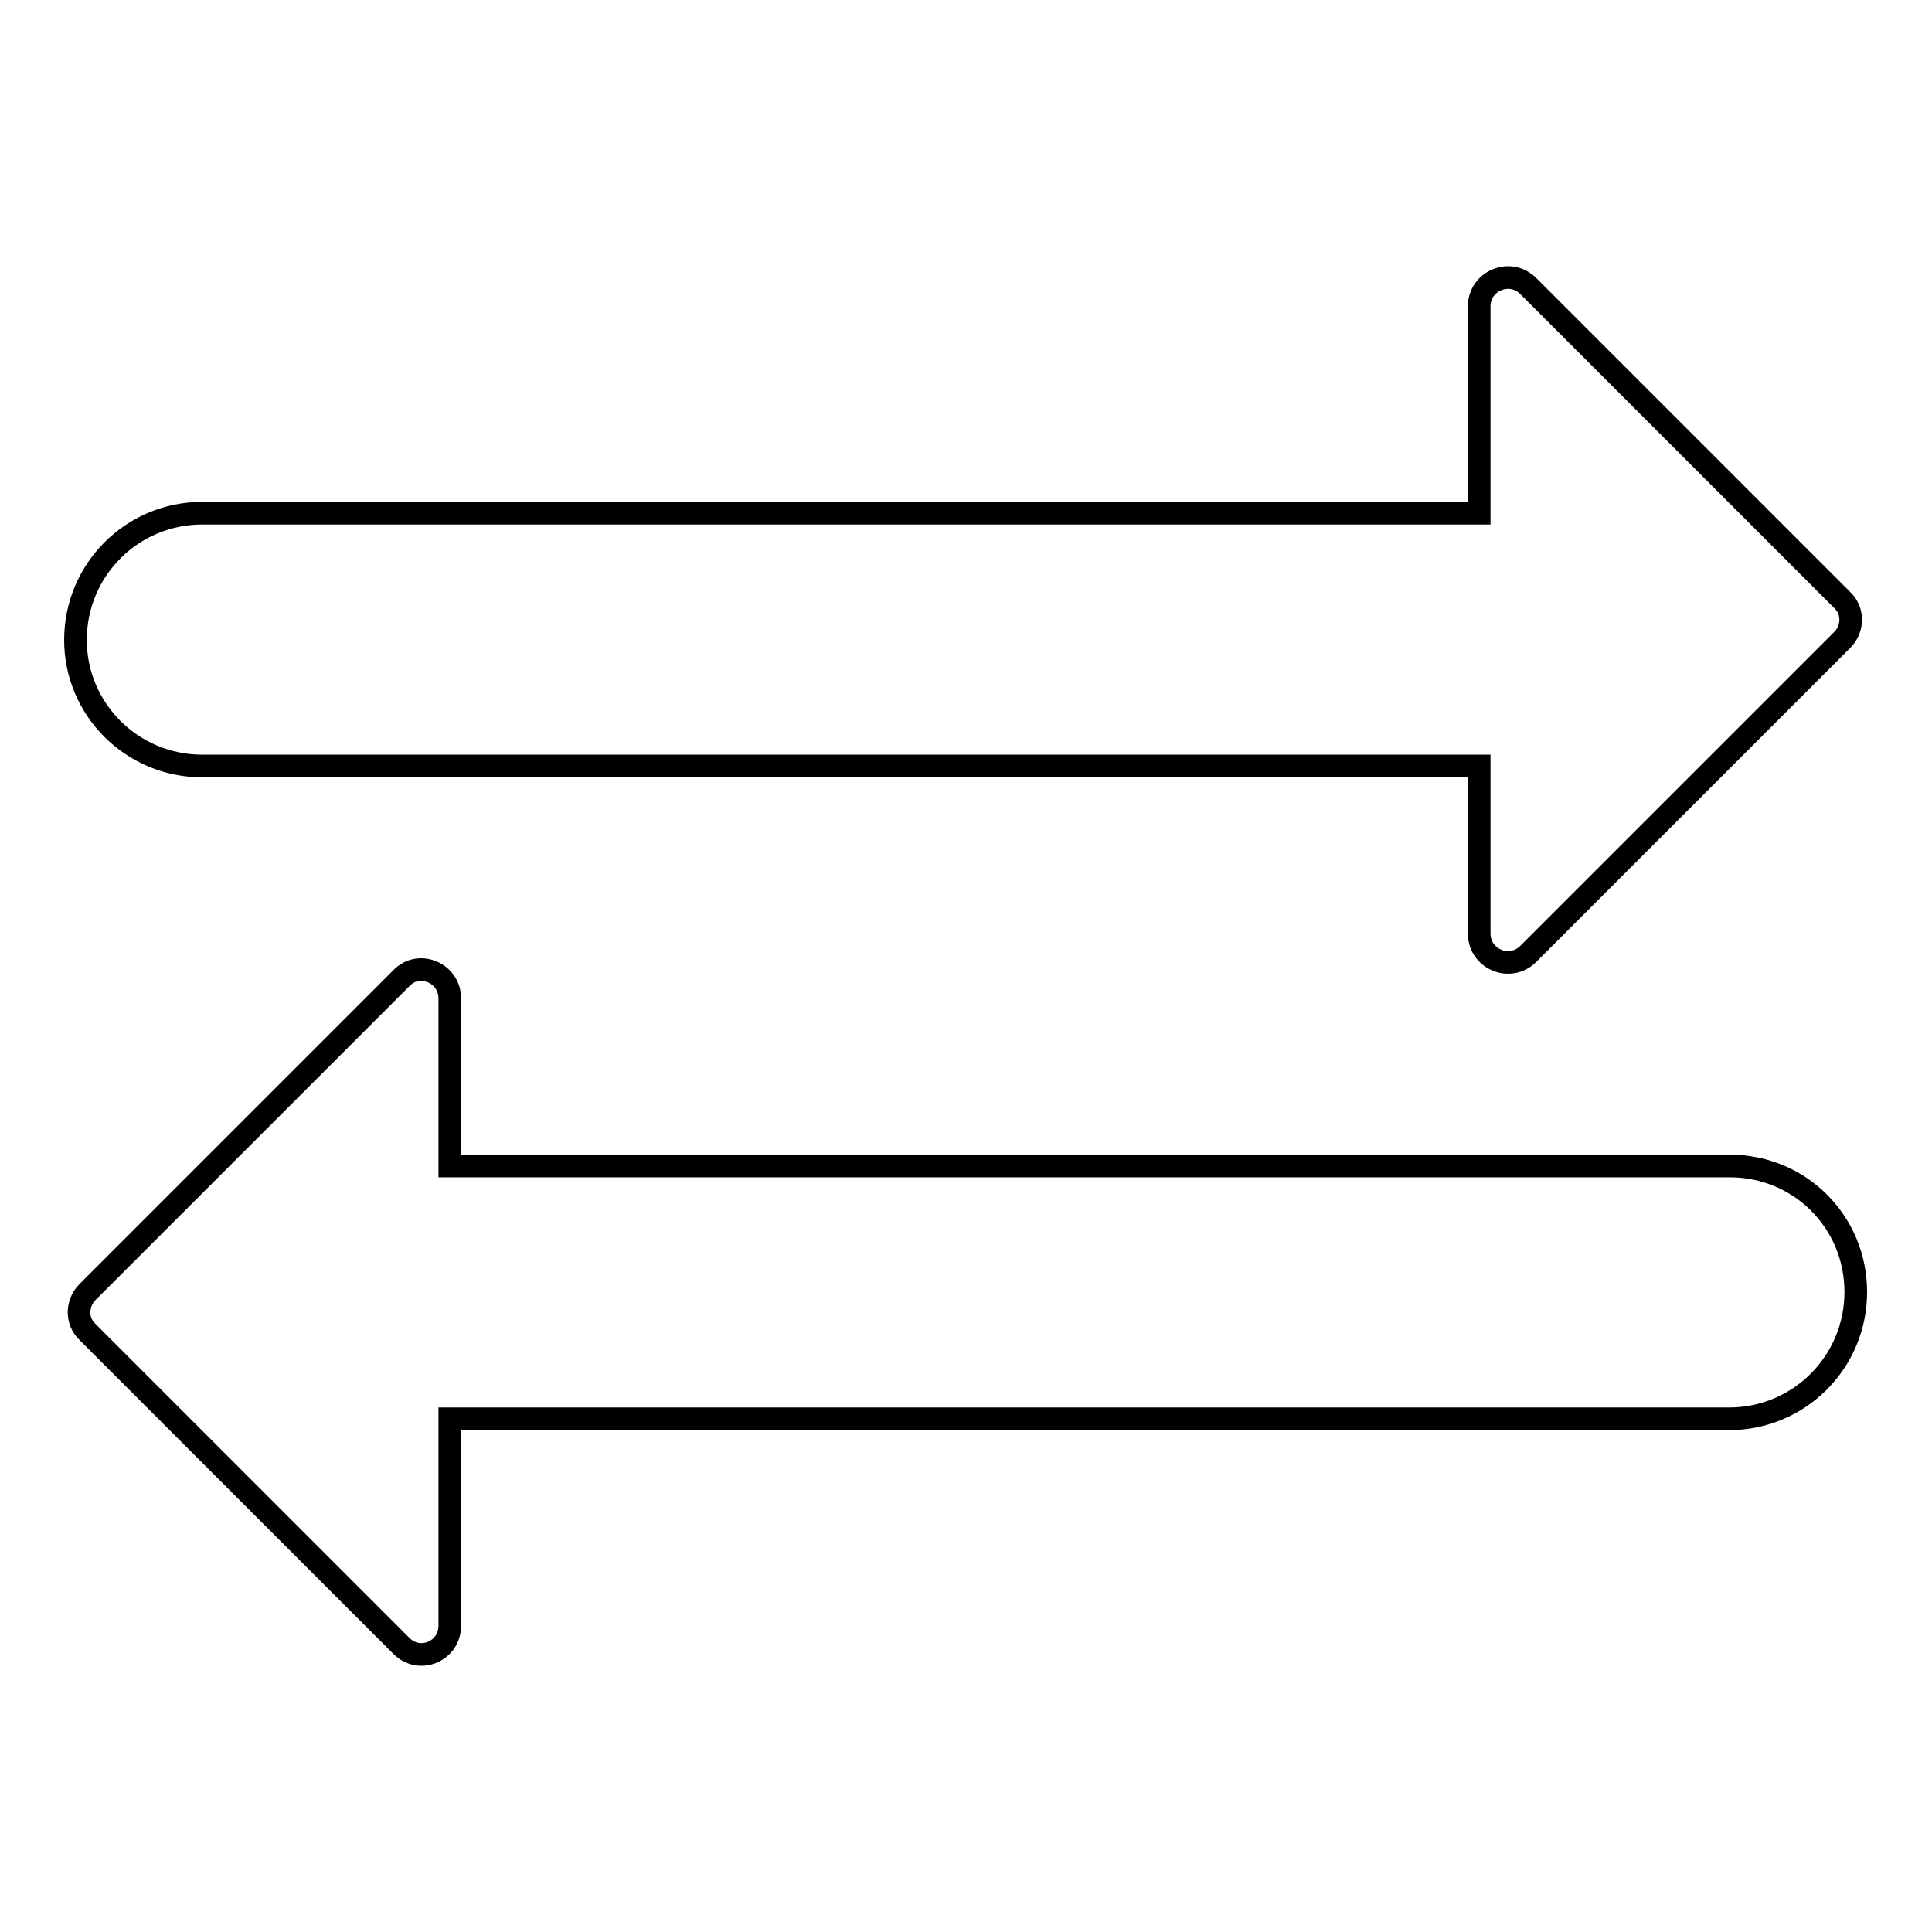
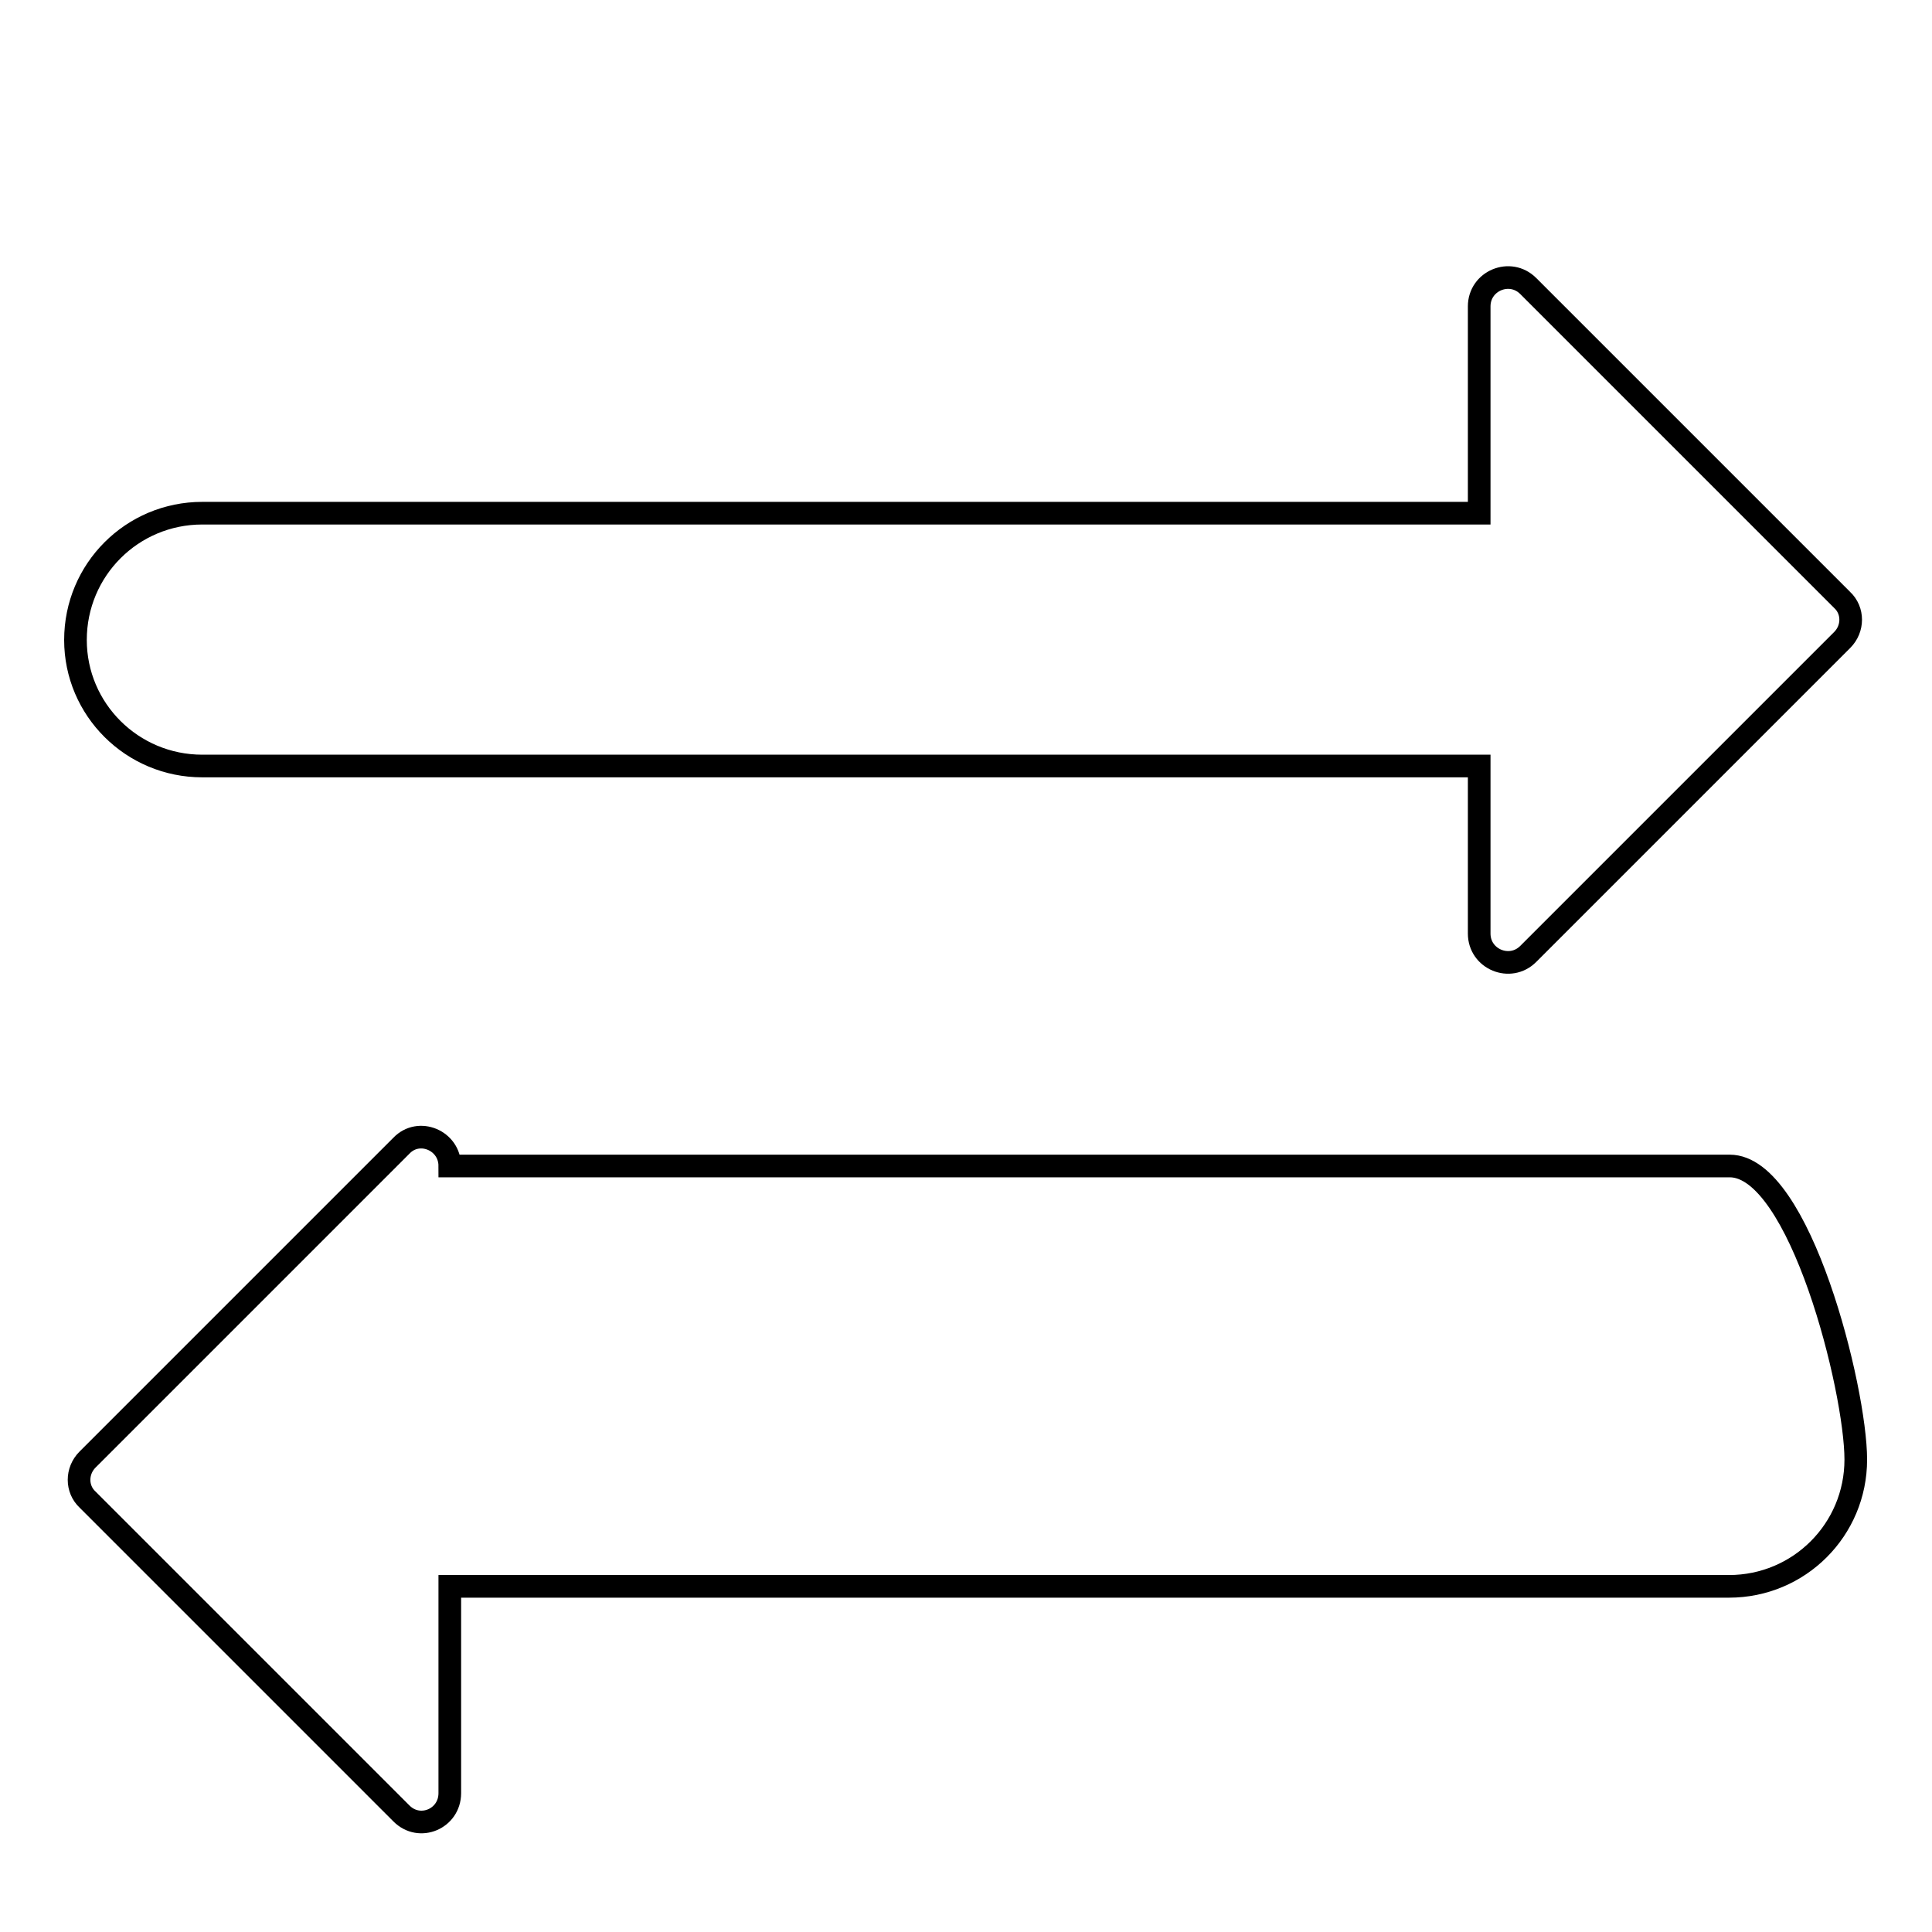
<svg xmlns="http://www.w3.org/2000/svg" version="1.1" x="0px" y="0px" viewBox="0 0 256 256" enable-background="new 0 0 256 256" xml:space="preserve">
  <g>
-     <path stroke-width="3" fill-opacity="0" stroke="#000000" d="M26.8,101.5H196v22.2c0,3.4,4.1,5.1,6.5,2.7l41.6-41.6c1.5-1.5,1.5-3.9,0-5.3l-41.6-41.6 c-2.4-2.4-6.5-0.7-6.5,2.7v27.4H26.8c-9.3,0-16.8,7.5-16.8,16.8C10,94,17.5,101.5,26.8,101.5z M229.2,154.5H59.6v-22.2 c0-3.4-4.1-5.1-6.4-2.7l-41.6,41.6c-1.5,1.5-1.5,3.9,0,5.3l41.6,41.6c2.4,2.4,6.4,0.7,6.4-2.7v-27.4h169.5 c9.3,0,16.8-7.5,16.8-16.8S238.5,154.5,229.2,154.5L229.2,154.5z" />
+     <path stroke-width="3" fill-opacity="0" stroke="#000000" d="M26.8,101.5H196v22.2c0,3.4,4.1,5.1,6.5,2.7l41.6-41.6c1.5-1.5,1.5-3.9,0-5.3l-41.6-41.6 c-2.4-2.4-6.5-0.7-6.5,2.7v27.4H26.8c-9.3,0-16.8,7.5-16.8,16.8C10,94,17.5,101.5,26.8,101.5z M229.2,154.5H59.6c0-3.4-4.1-5.1-6.4-2.7l-41.6,41.6c-1.5,1.5-1.5,3.9,0,5.3l41.6,41.6c2.4,2.4,6.4,0.7,6.4-2.7v-27.4h169.5 c9.3,0,16.8-7.5,16.8-16.8S238.5,154.5,229.2,154.5L229.2,154.5z" />
  </g>
</svg>